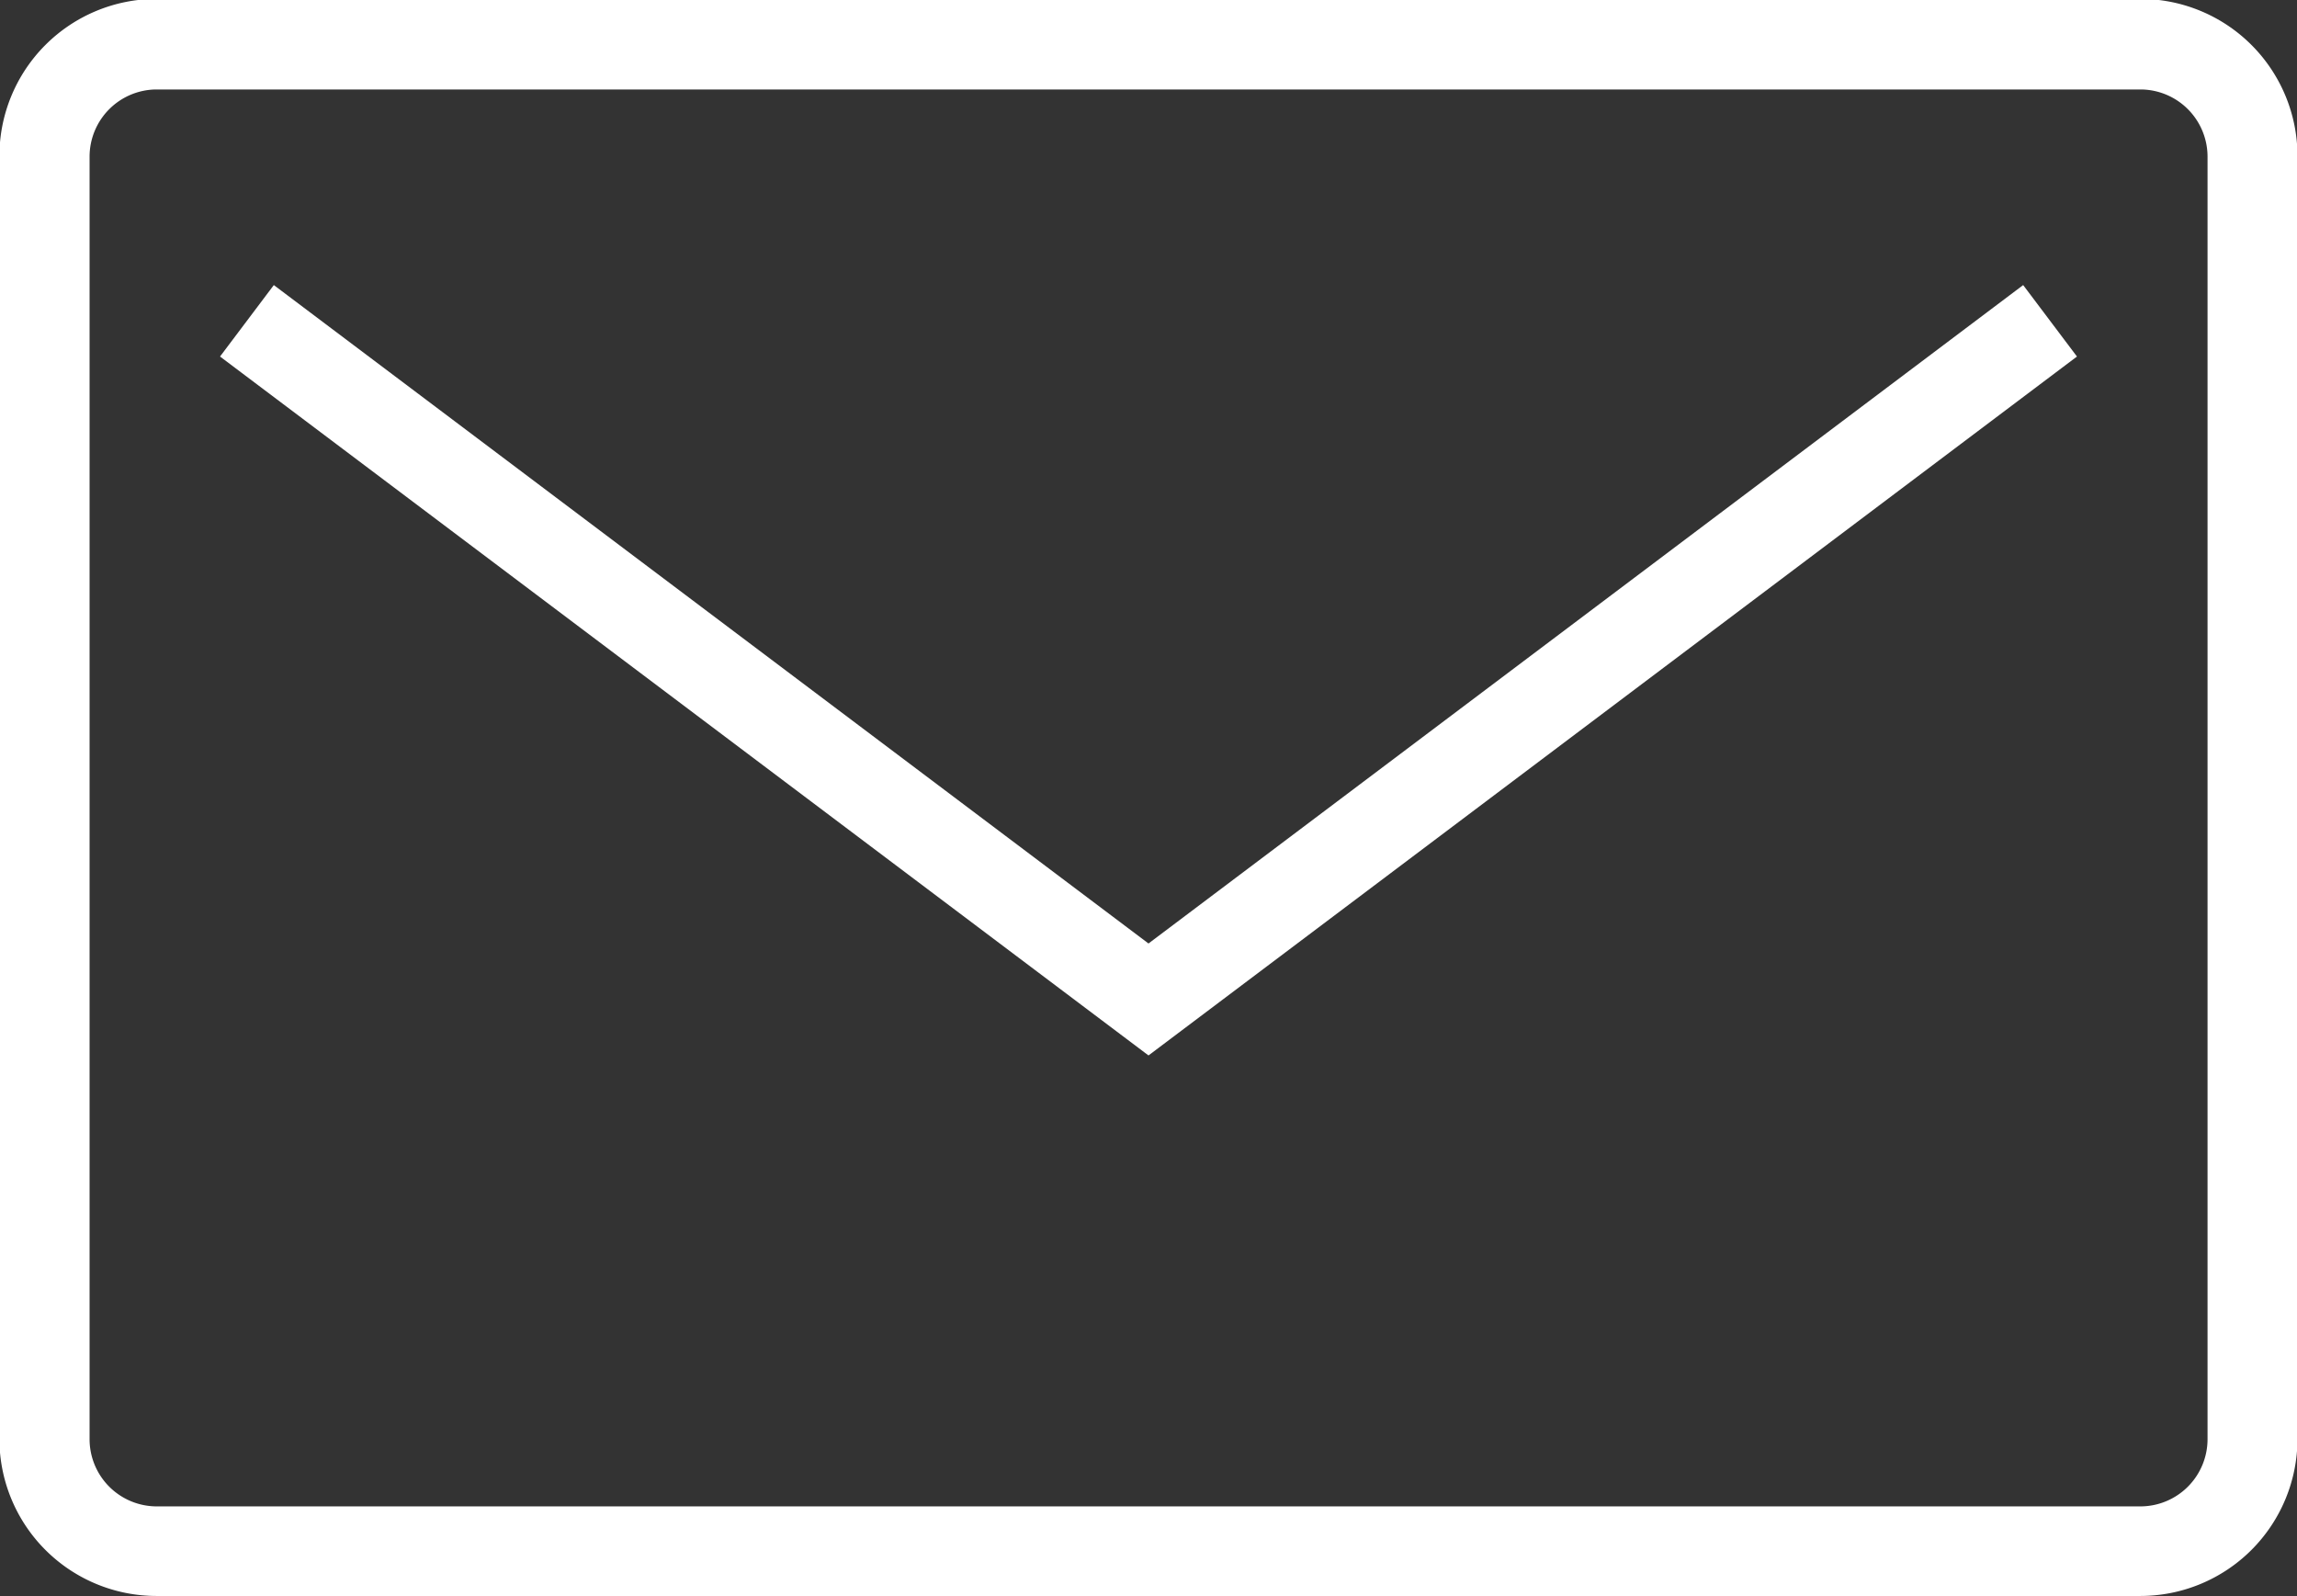
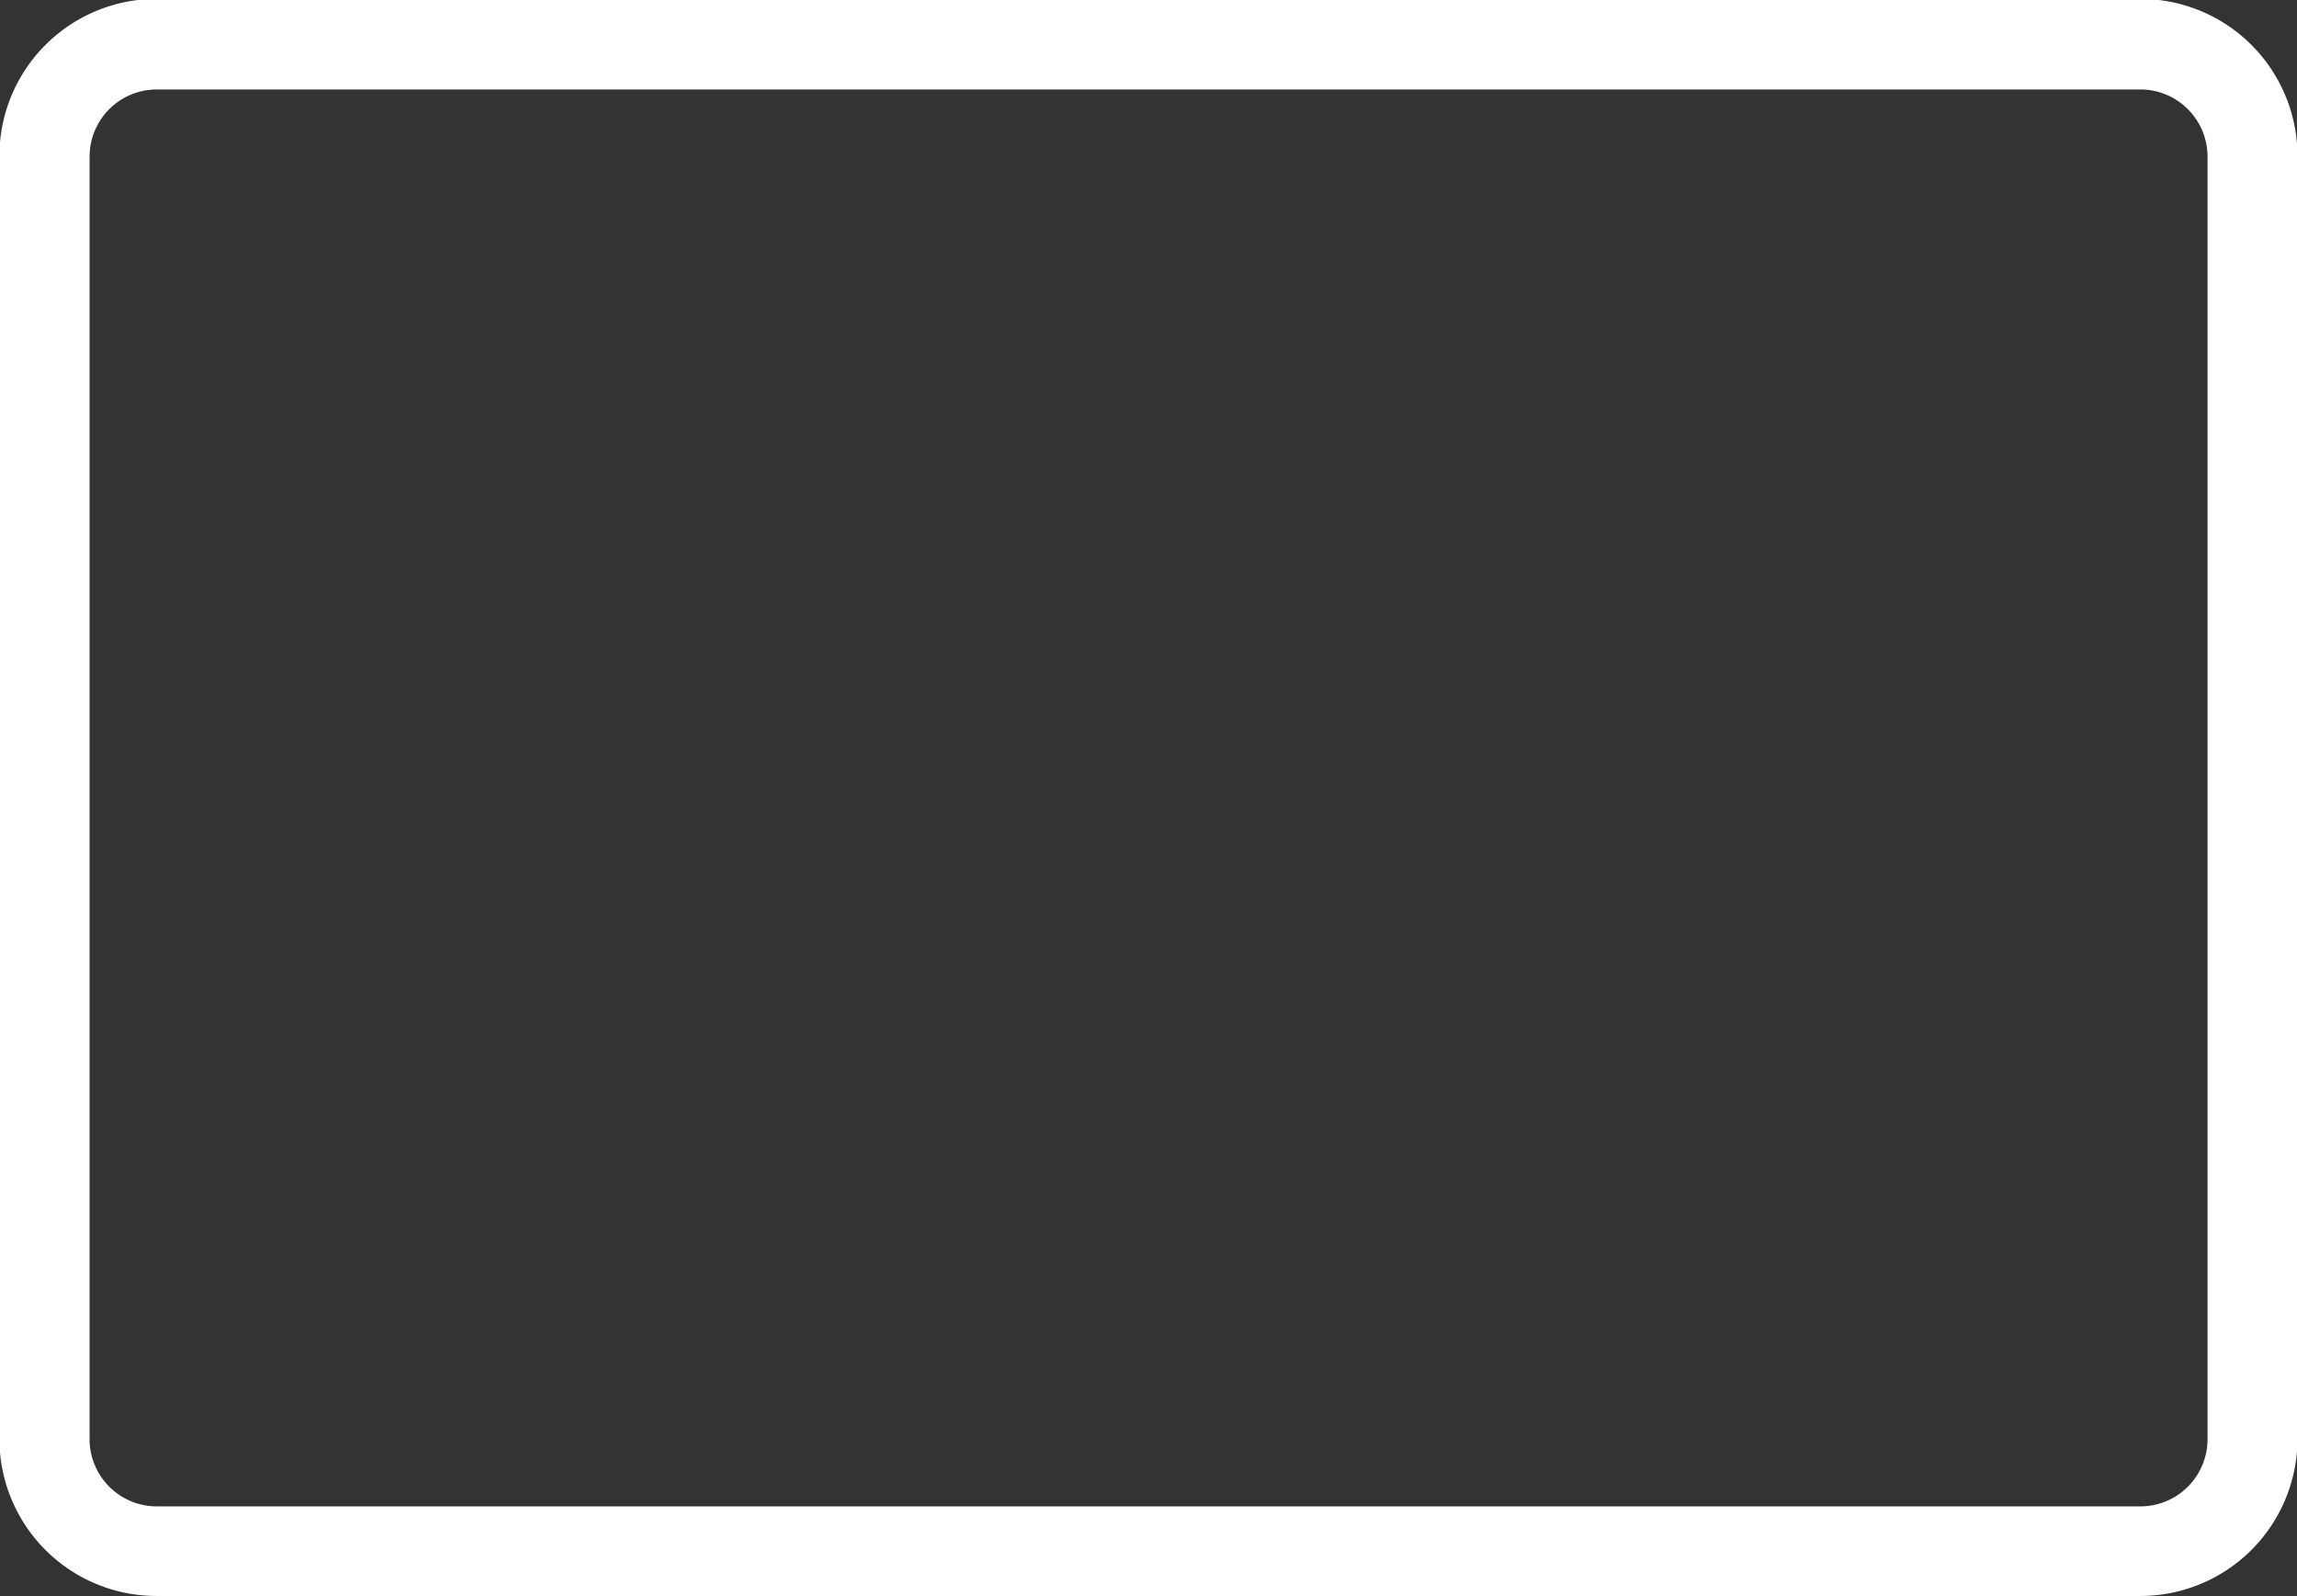
<svg xmlns="http://www.w3.org/2000/svg" width="19" height="13.201" viewBox="0 0 19 13.201">
  <rect x="0" y="0" width="19" height="13.201" fill="#333333" stroke="none" />
  <g id="グループ_247" data-name="グループ 247" transform="translate(-852.667 -439.687)">
    <path id="パス_22" data-name="パス 22" d="M870.372,452.888H853.962a1.3,1.3,0,0,1-1.3-1.3v-10.61a1.3,1.3,0,0,1,1.3-1.3h16.409a1.3,1.3,0,0,1,1.3,1.3v10.61A1.3,1.3,0,0,1,870.372,452.888Zm-16.409-12.461a.556.556,0,0,0-.555.555v10.61a.556.556,0,0,0,.555.555h16.409a.556.556,0,0,0,.555-.555v-10.61a.556.556,0,0,0-.555-.555Z" fill="#fff" />
-     <path id="パス_23" data-name="パス 23" d="M870.18,458.795l-7.68-5.781.445-.591,7.235,5.446,7.235-5.446.445.591Z" transform="translate(-8.013 -10.378)" fill="#fff" />
  </g>
</svg>